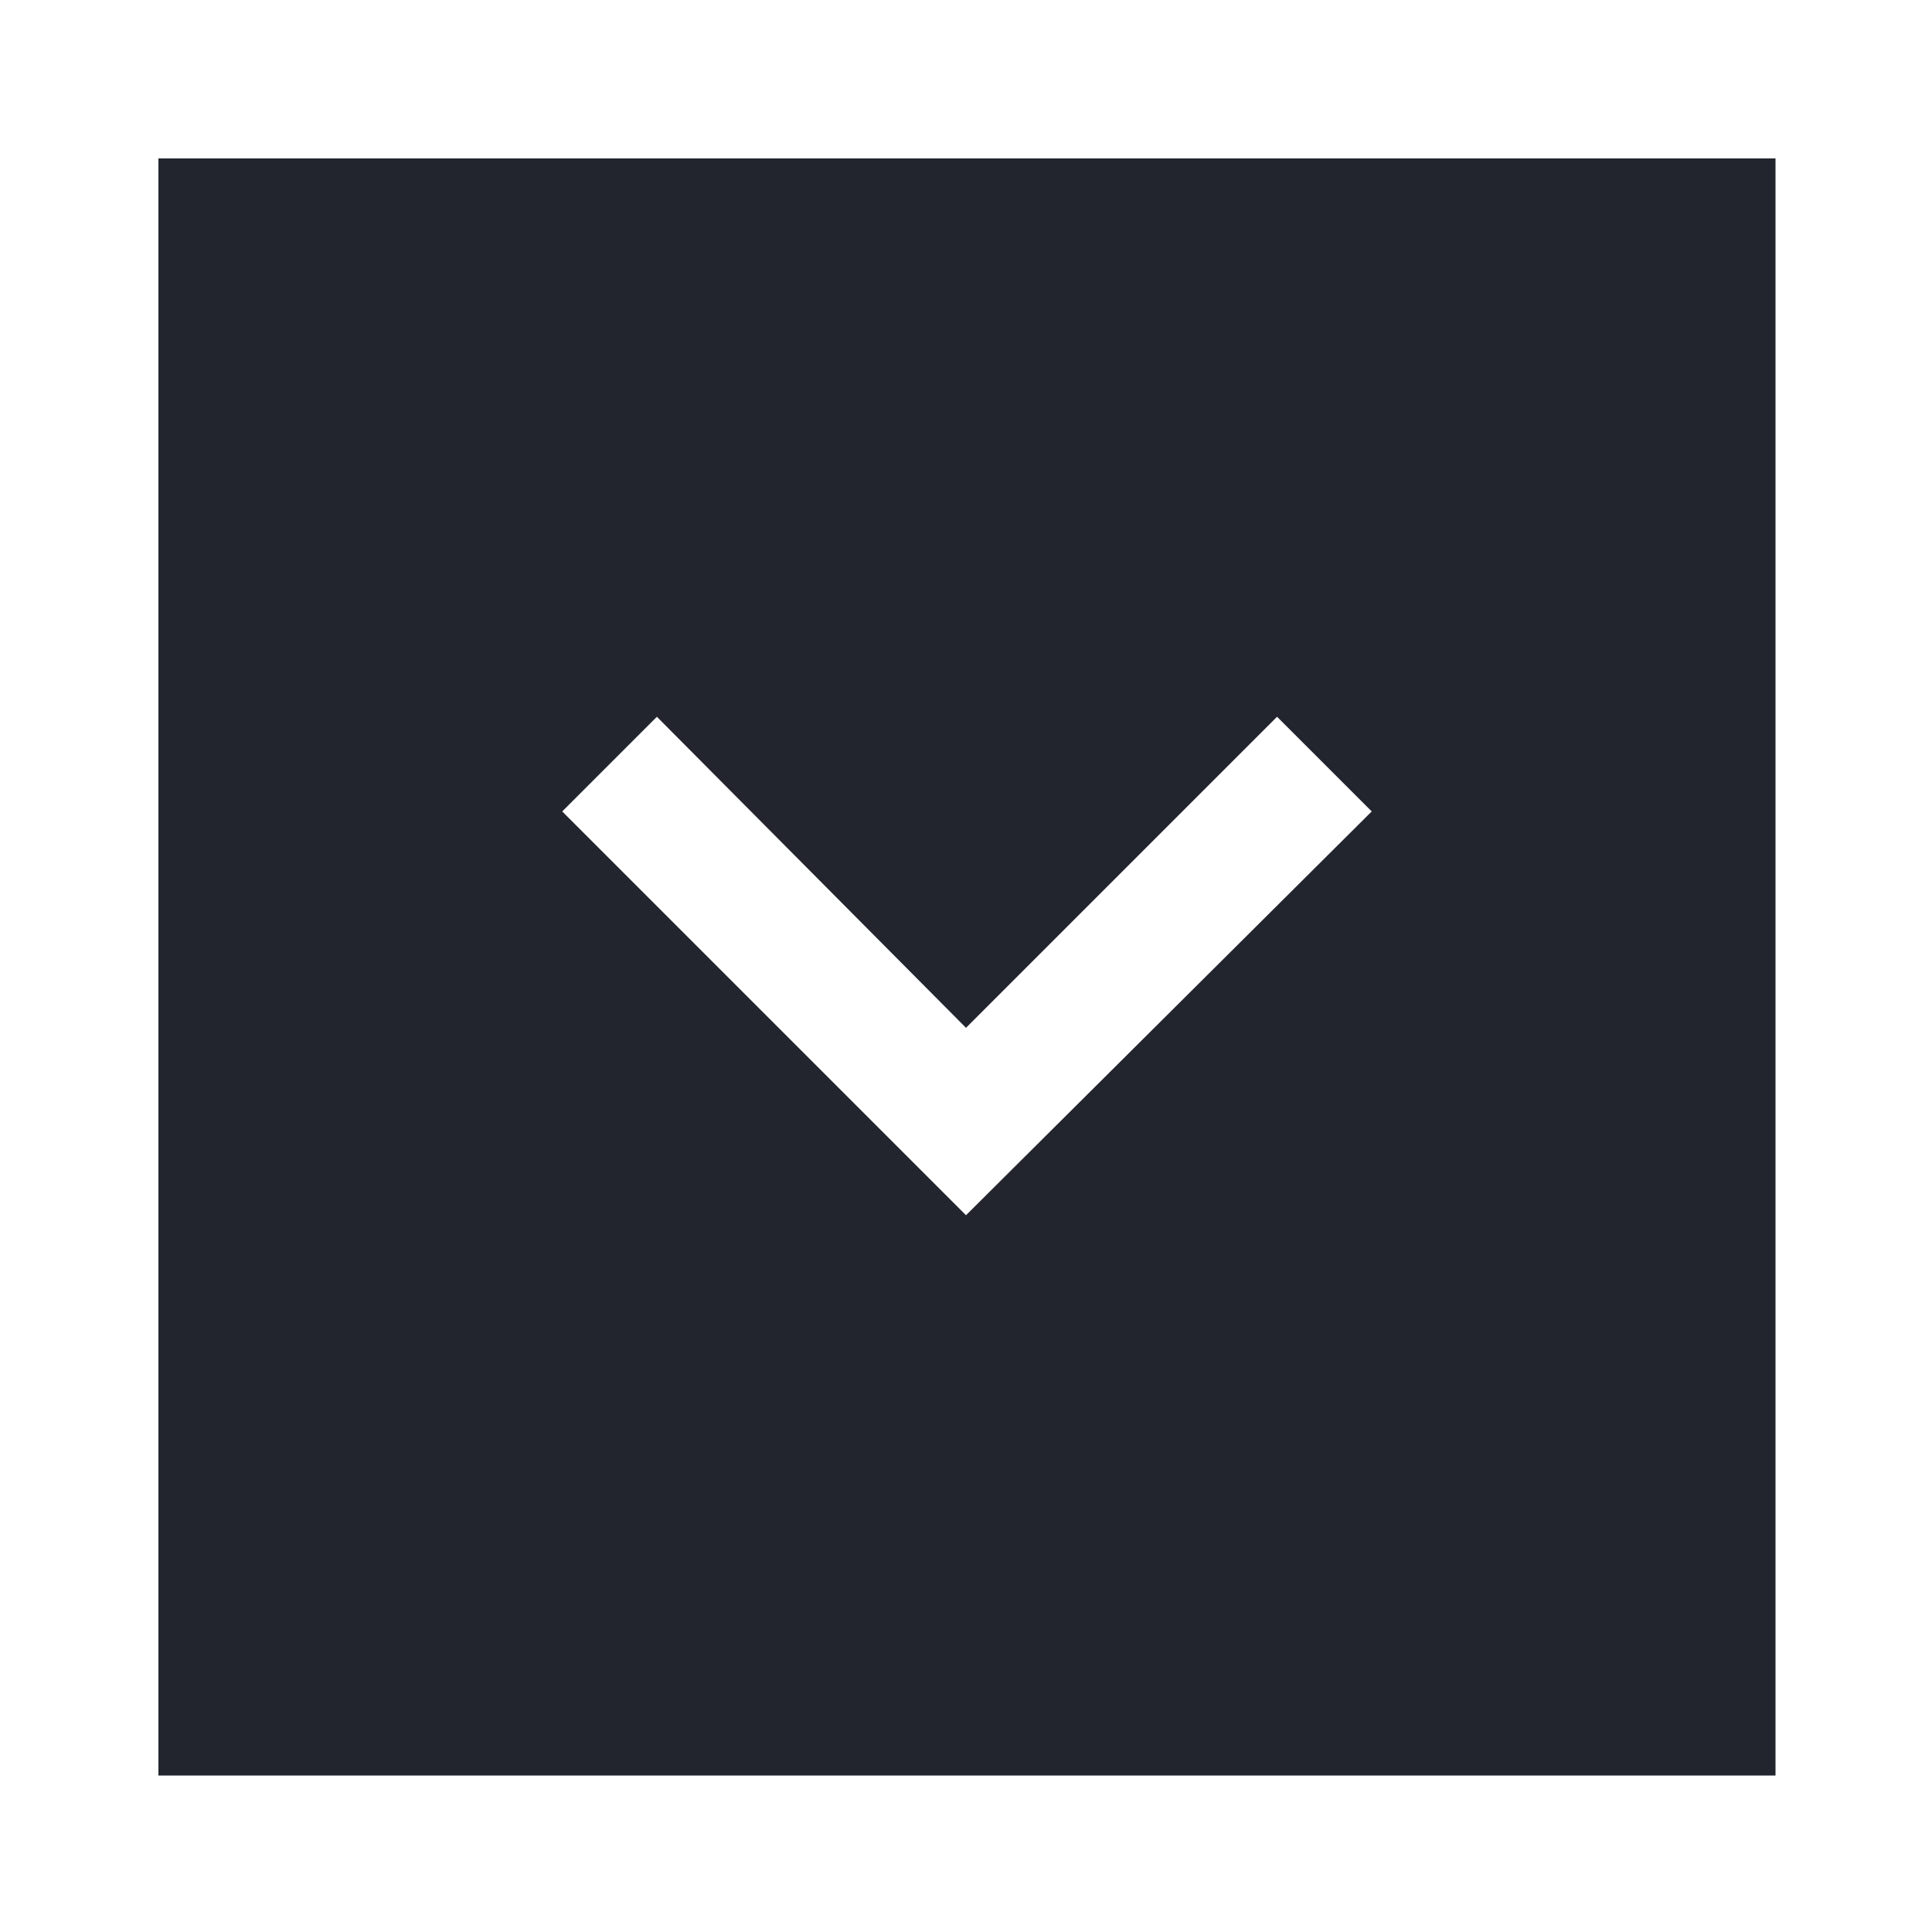
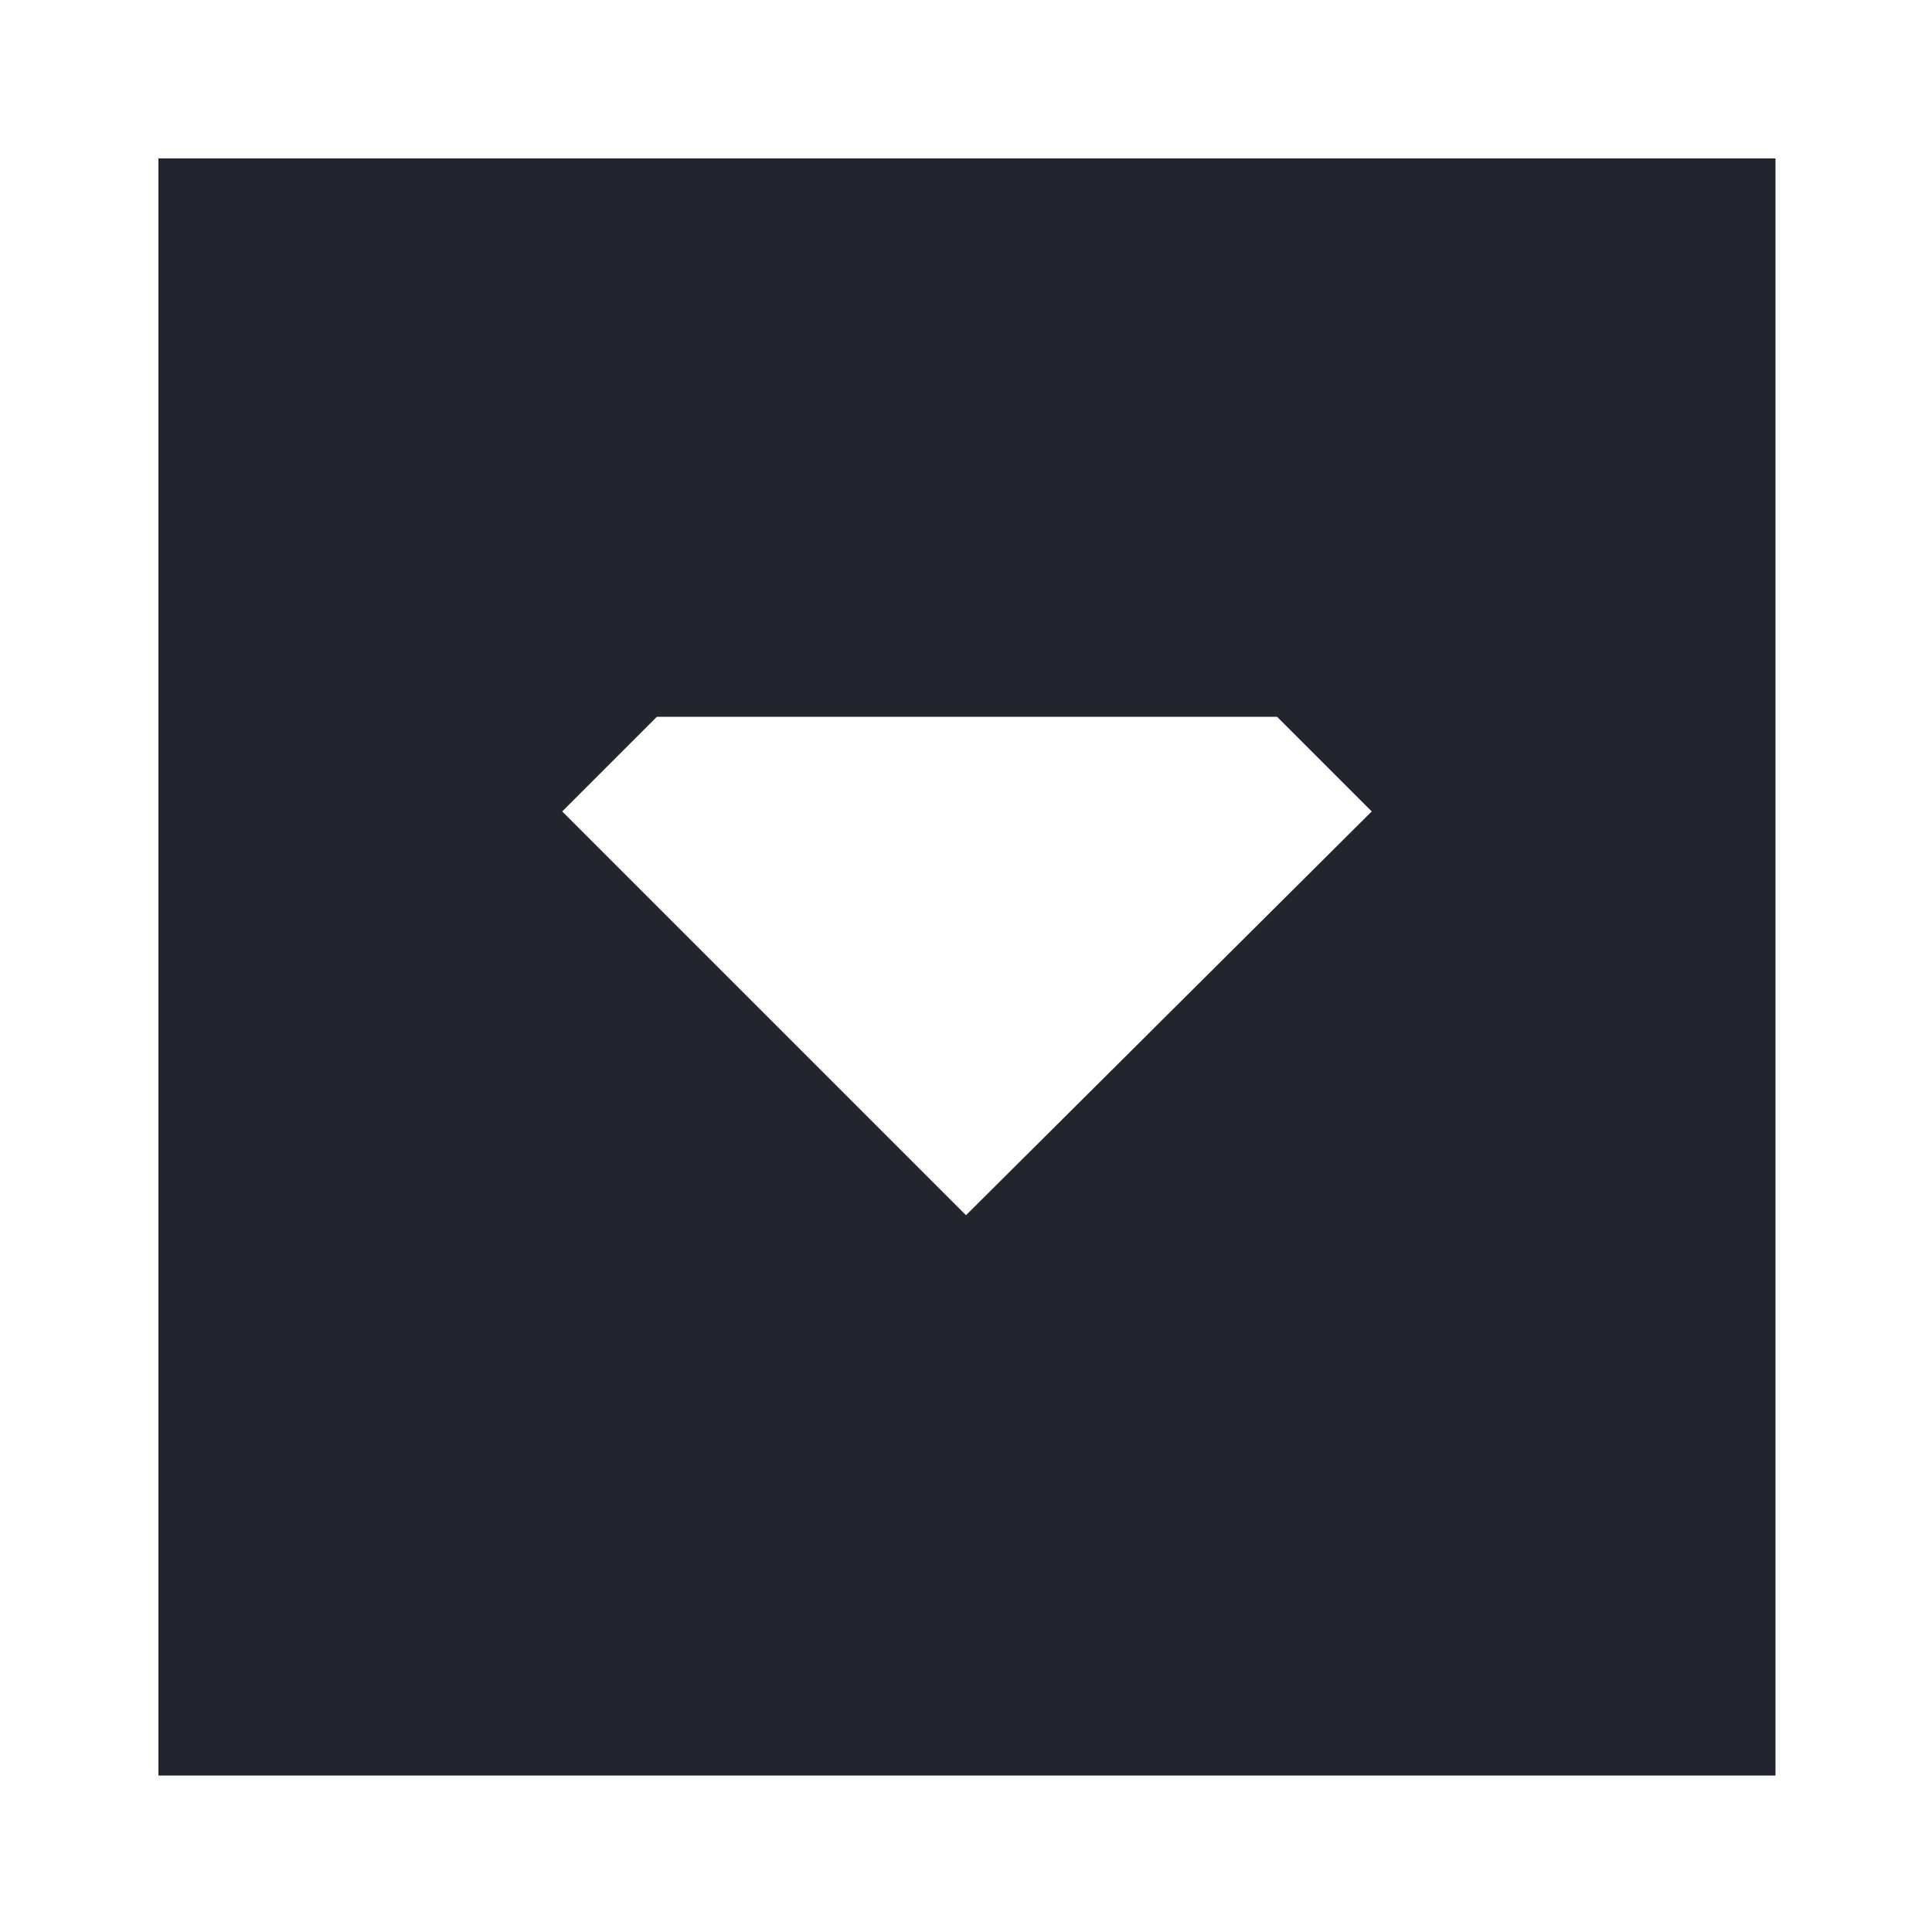
<svg xmlns="http://www.w3.org/2000/svg" version="1.1" id="Calque_1" x="0px" y="0px" viewBox="0 0 100 100" style="enable-background:new 0 0 100 100;" xml:space="preserve">
  <style type="text/css">
	.st0{fill:#22252E;}
</style>
  <g>
-     <path class="st0" d="M8.2,8.2v83.7h83.7V8.2H8.2z M66.1,37.1l4.9,4.9L50,62.9L29.1,42l4.9-4.9L50,53.2L66.1,37.1z" />
+     <path class="st0" d="M8.2,8.2v83.7h83.7V8.2H8.2z M66.1,37.1l4.9,4.9L50,62.9L29.1,42l4.9-4.9L66.1,37.1z" />
  </g>
</svg>